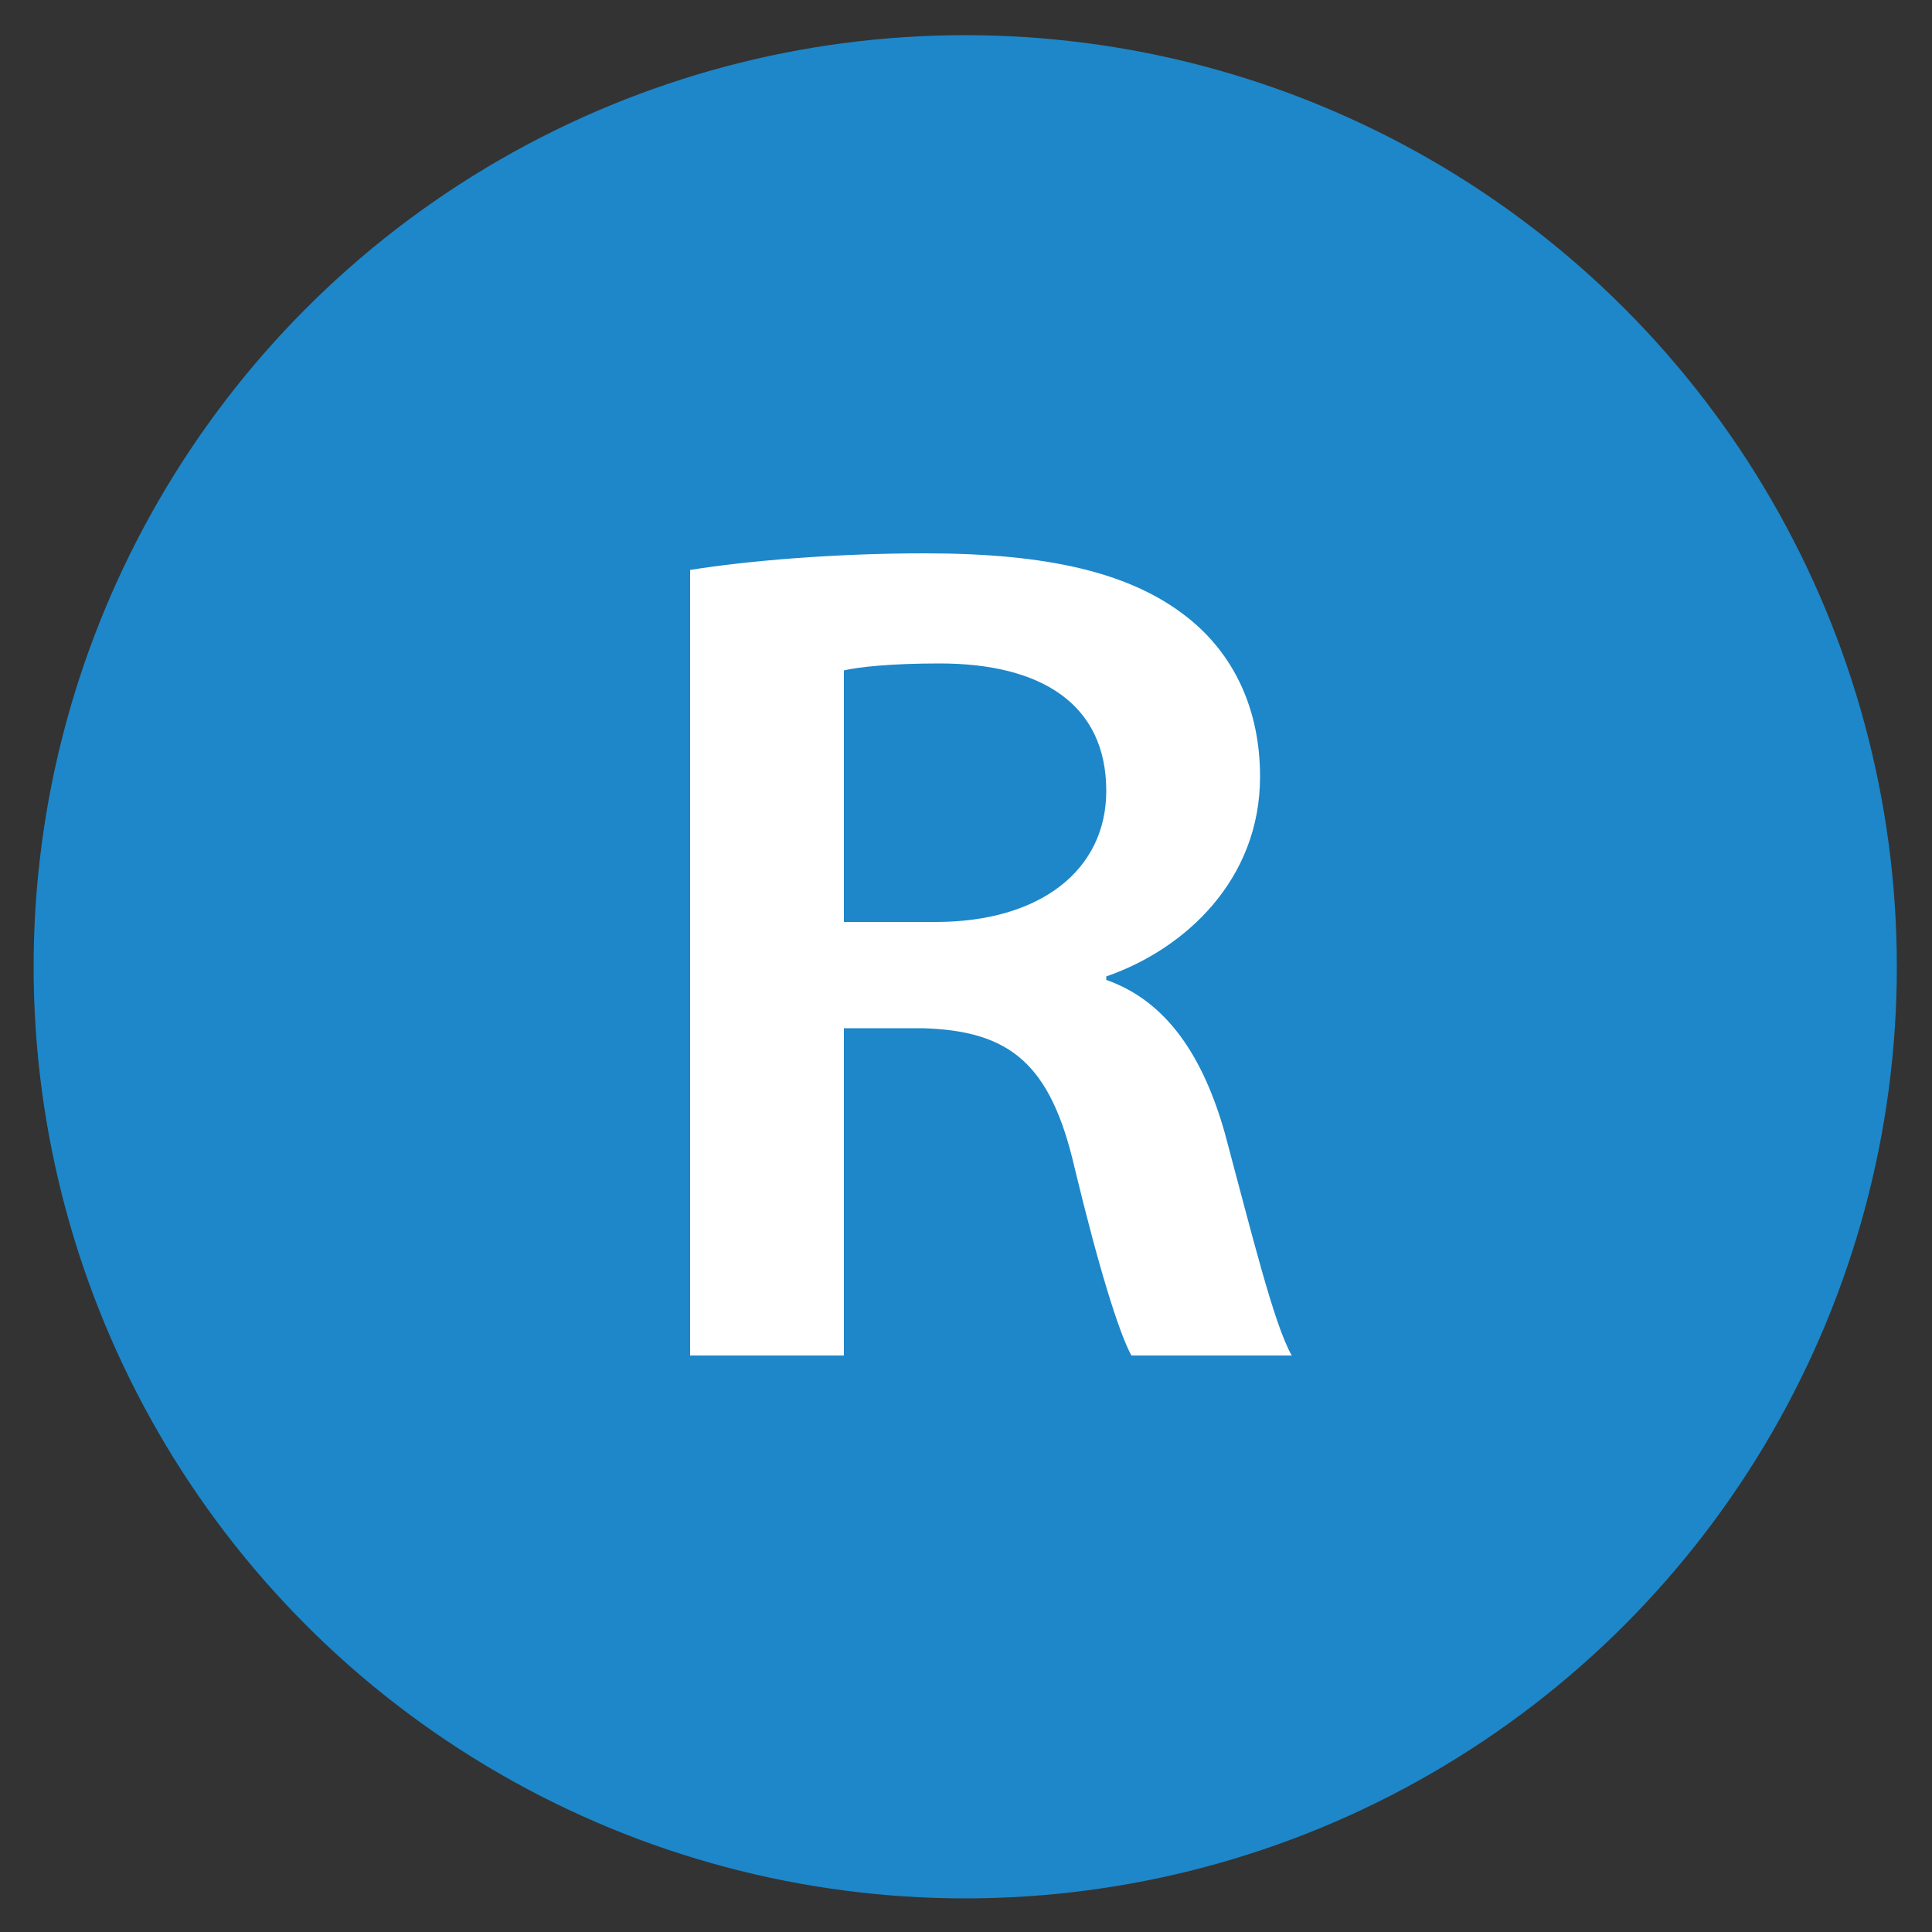
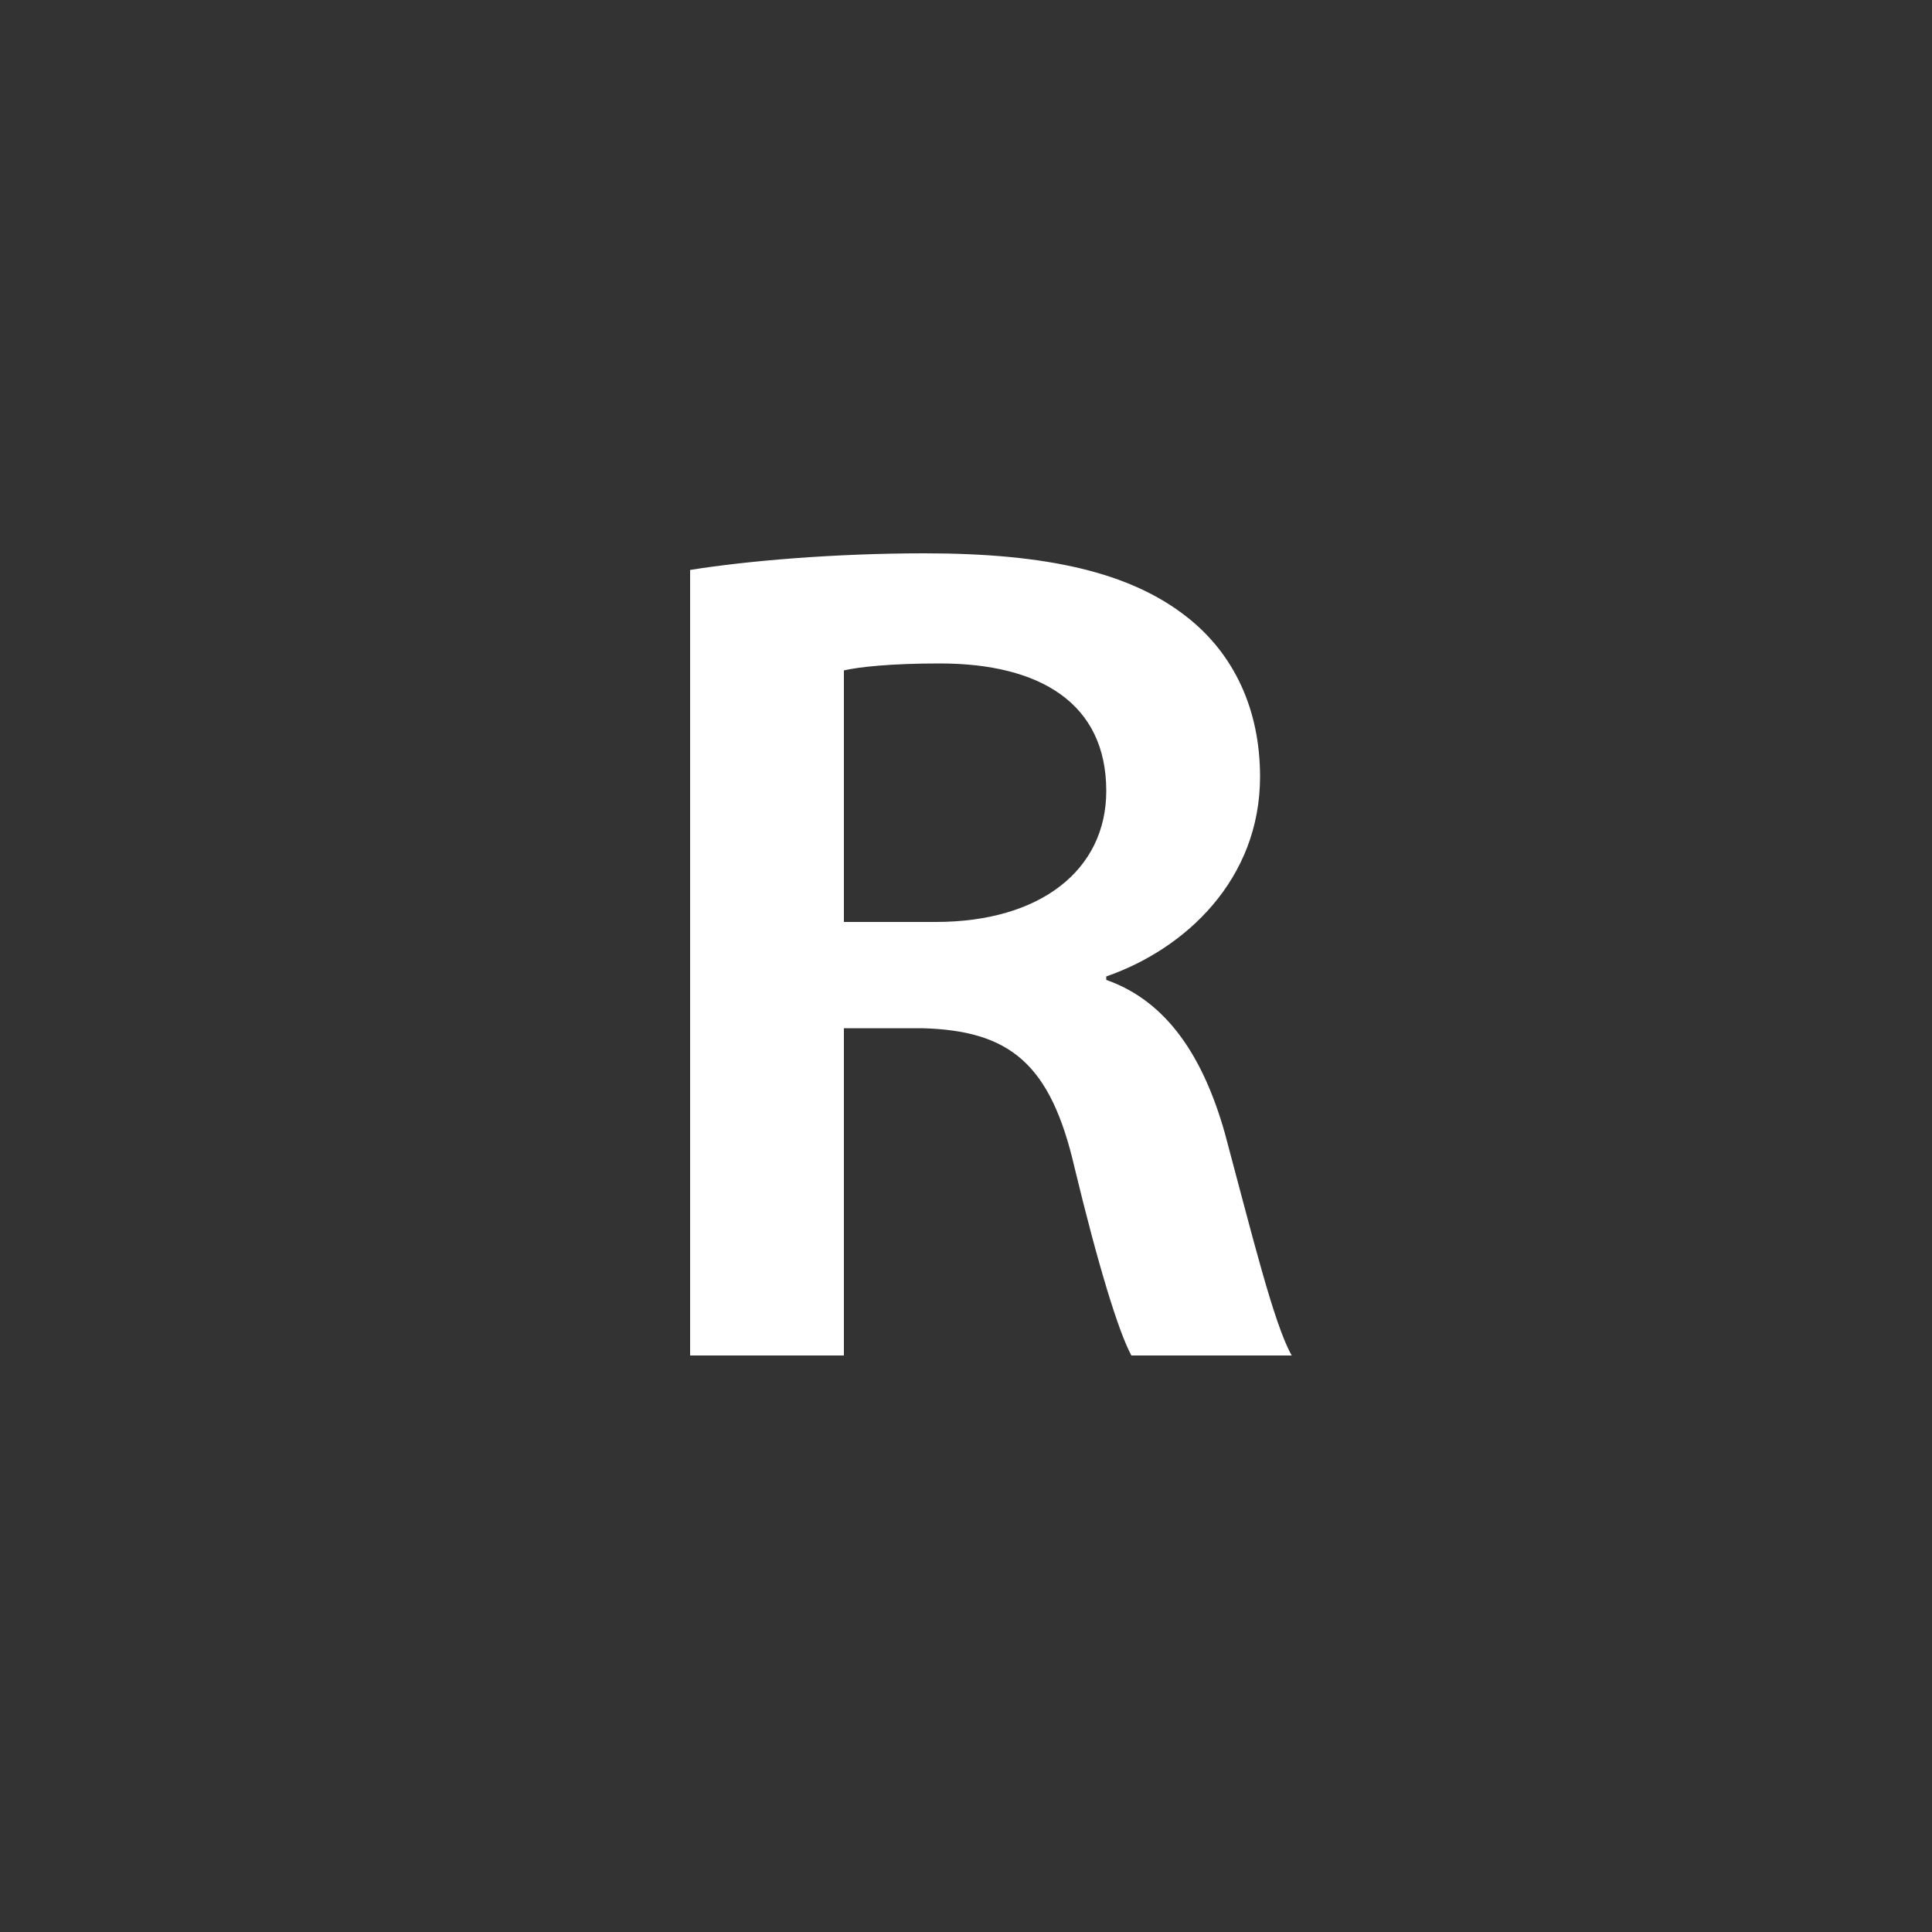
<svg xmlns="http://www.w3.org/2000/svg" version="1.1" id="Layer_1" x="0px" y="0px" viewBox="0 0 500 500" style="enable-background:new 0 0 500 500;" xml:space="preserve">
  <rect x="0" y="0" width="500" height="500" fill="#333333" stroke="none" />
  <style type="text/css">
	.st0{fill:#1D87C9;}
	.st1{fill:#FFFFFF;}
</style>
  <g>
-     <circle class="st0" cx="249.8" cy="250.2" r="241.1" />
    <g>
      <path class="st1" d="M178.6,147.5c15-2.4,37.6-4.3,60.7-4.3c31.7,0,53.2,4.9,67.9,16.5c12.1,9.5,18.9,23.8,18.9,41.3    c0,26.6-19.3,44.6-39.8,51.7v0.9c15.7,5.5,25.1,19.9,30.7,39.7c6.9,25.7,12.7,49.5,17.3,57.5h-41.5c-3.3-6.1-8.5-22.9-14.7-48.6    c-6.2-26.9-16.7-35.5-39.5-36.1h-20.2v84.7h-39.8V147.5z M218.4,238.6h23.8c27.1,0,44.1-13.5,44.1-33.9c0-22.6-17-33-43.1-33    c-12.7,0-20.9,0.9-24.8,1.8V238.6z" />
    </g>
  </g>
</svg>